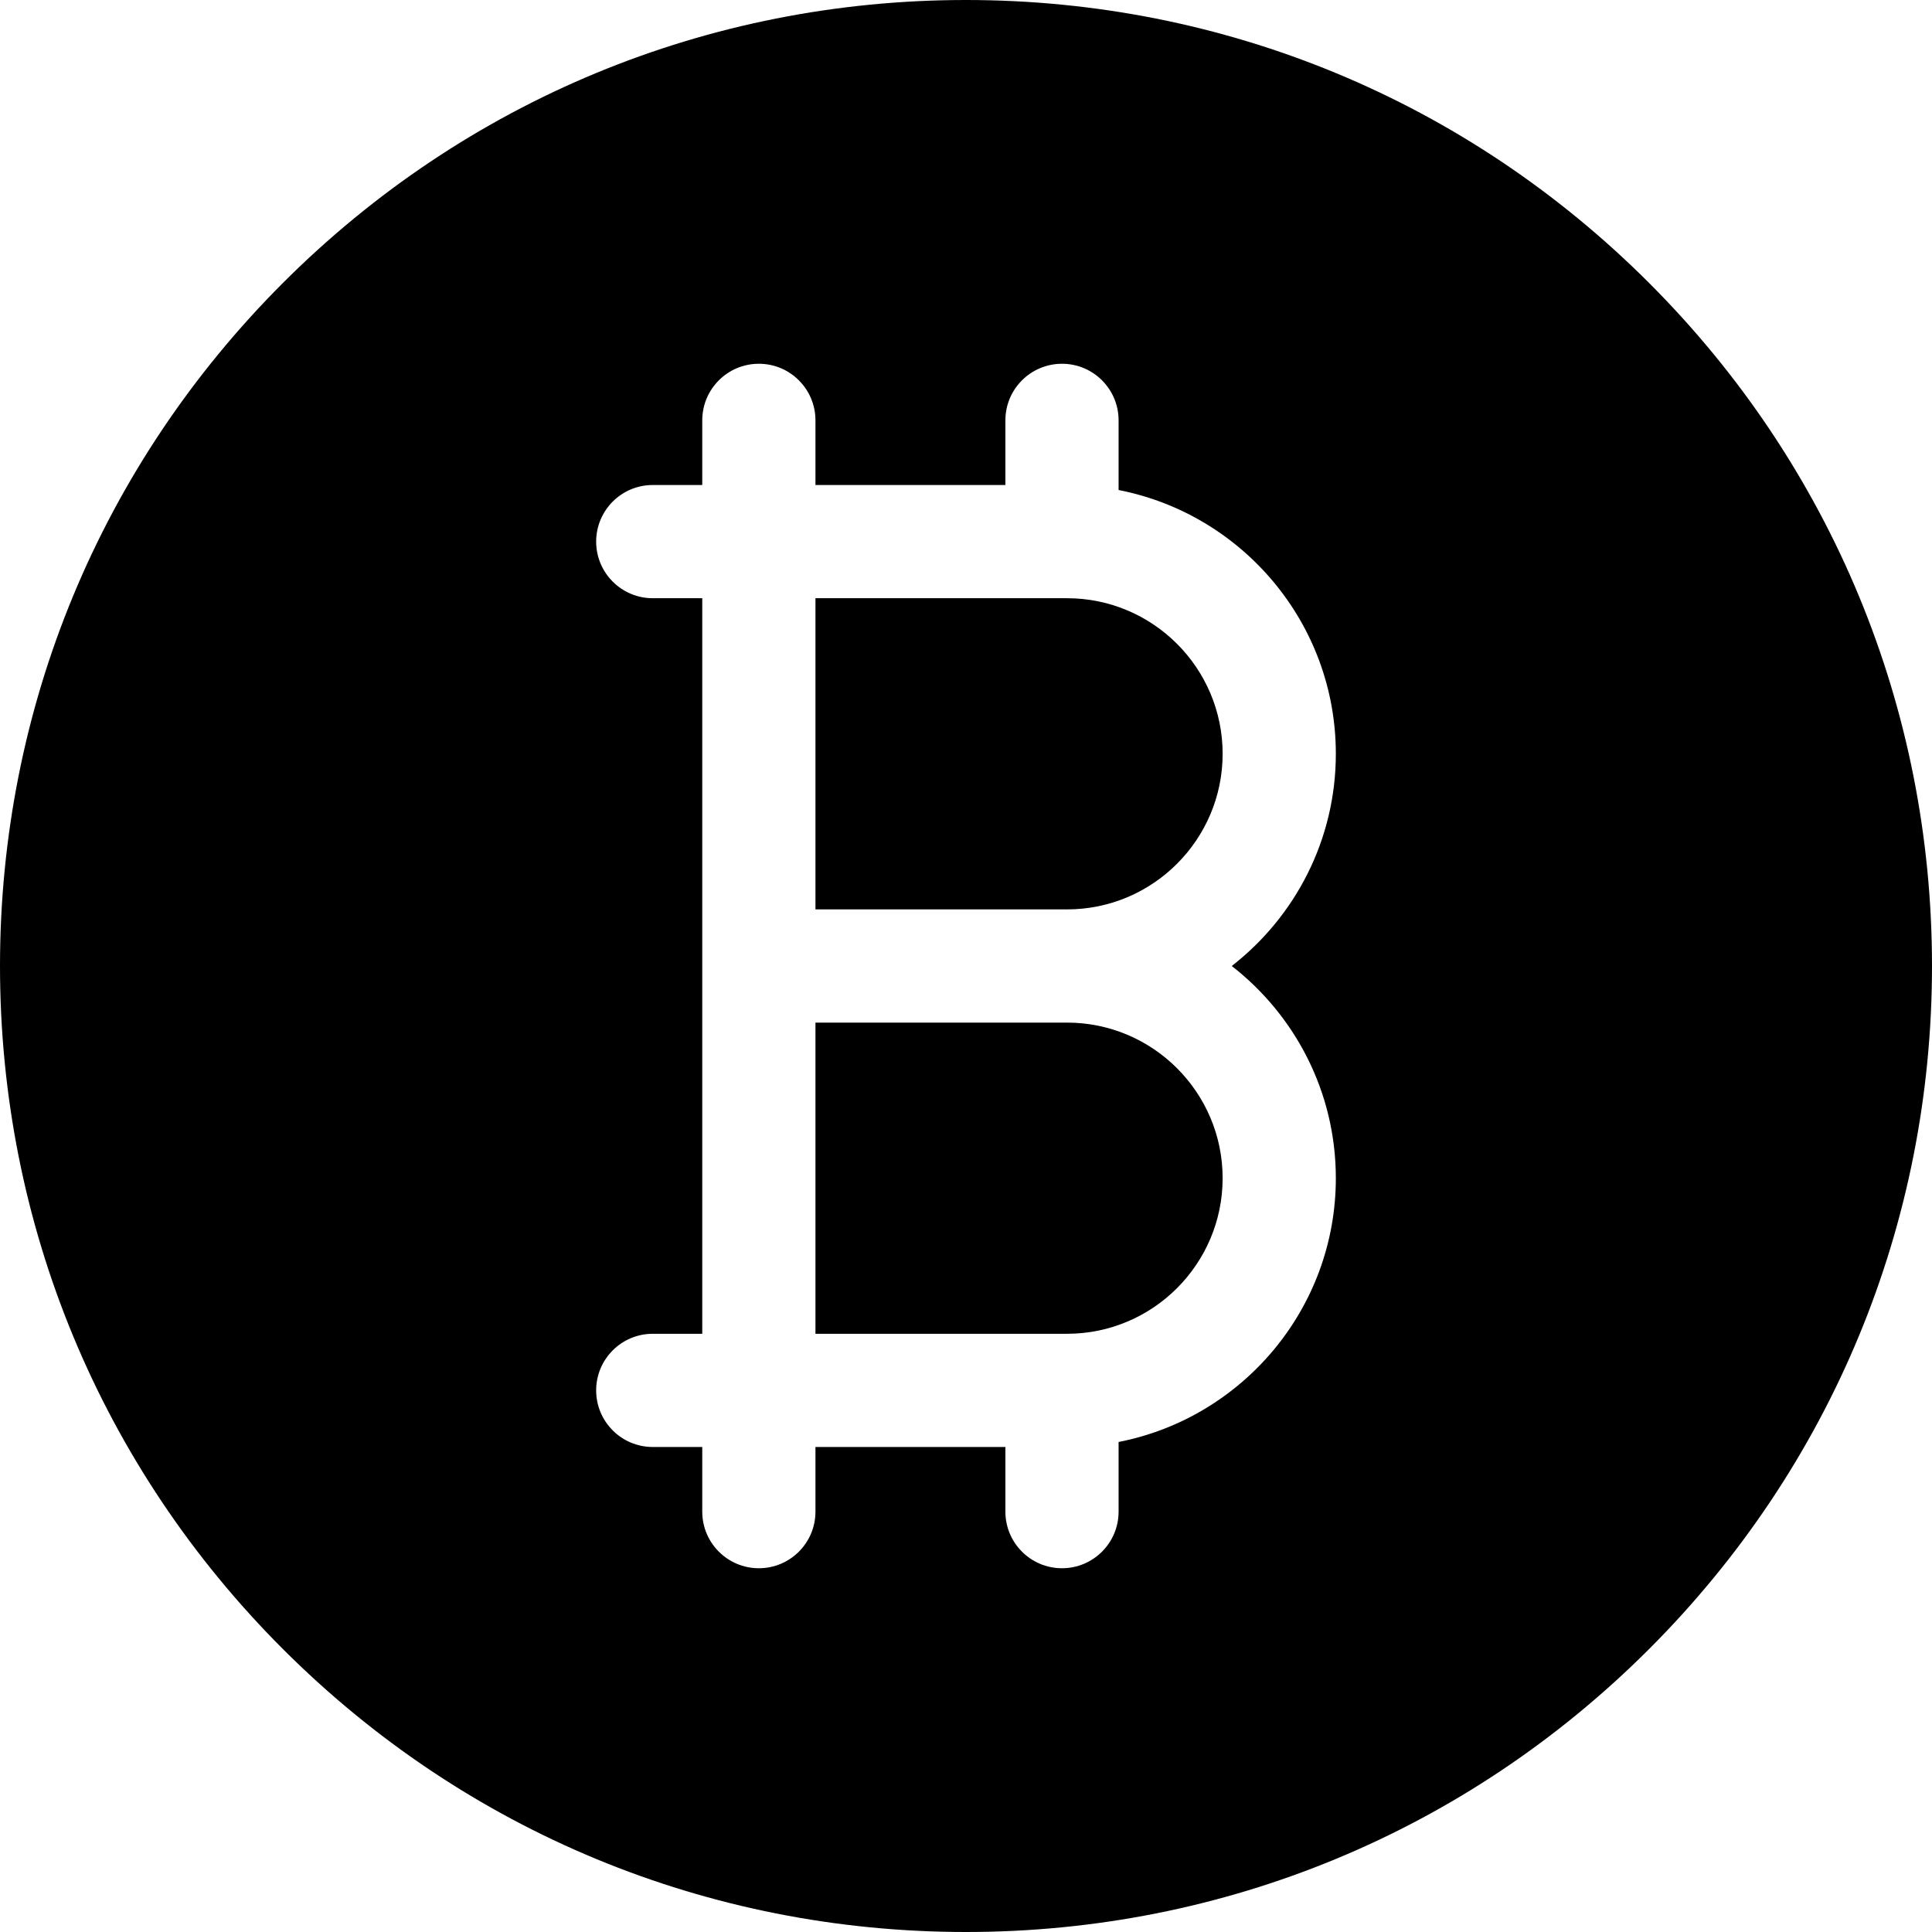
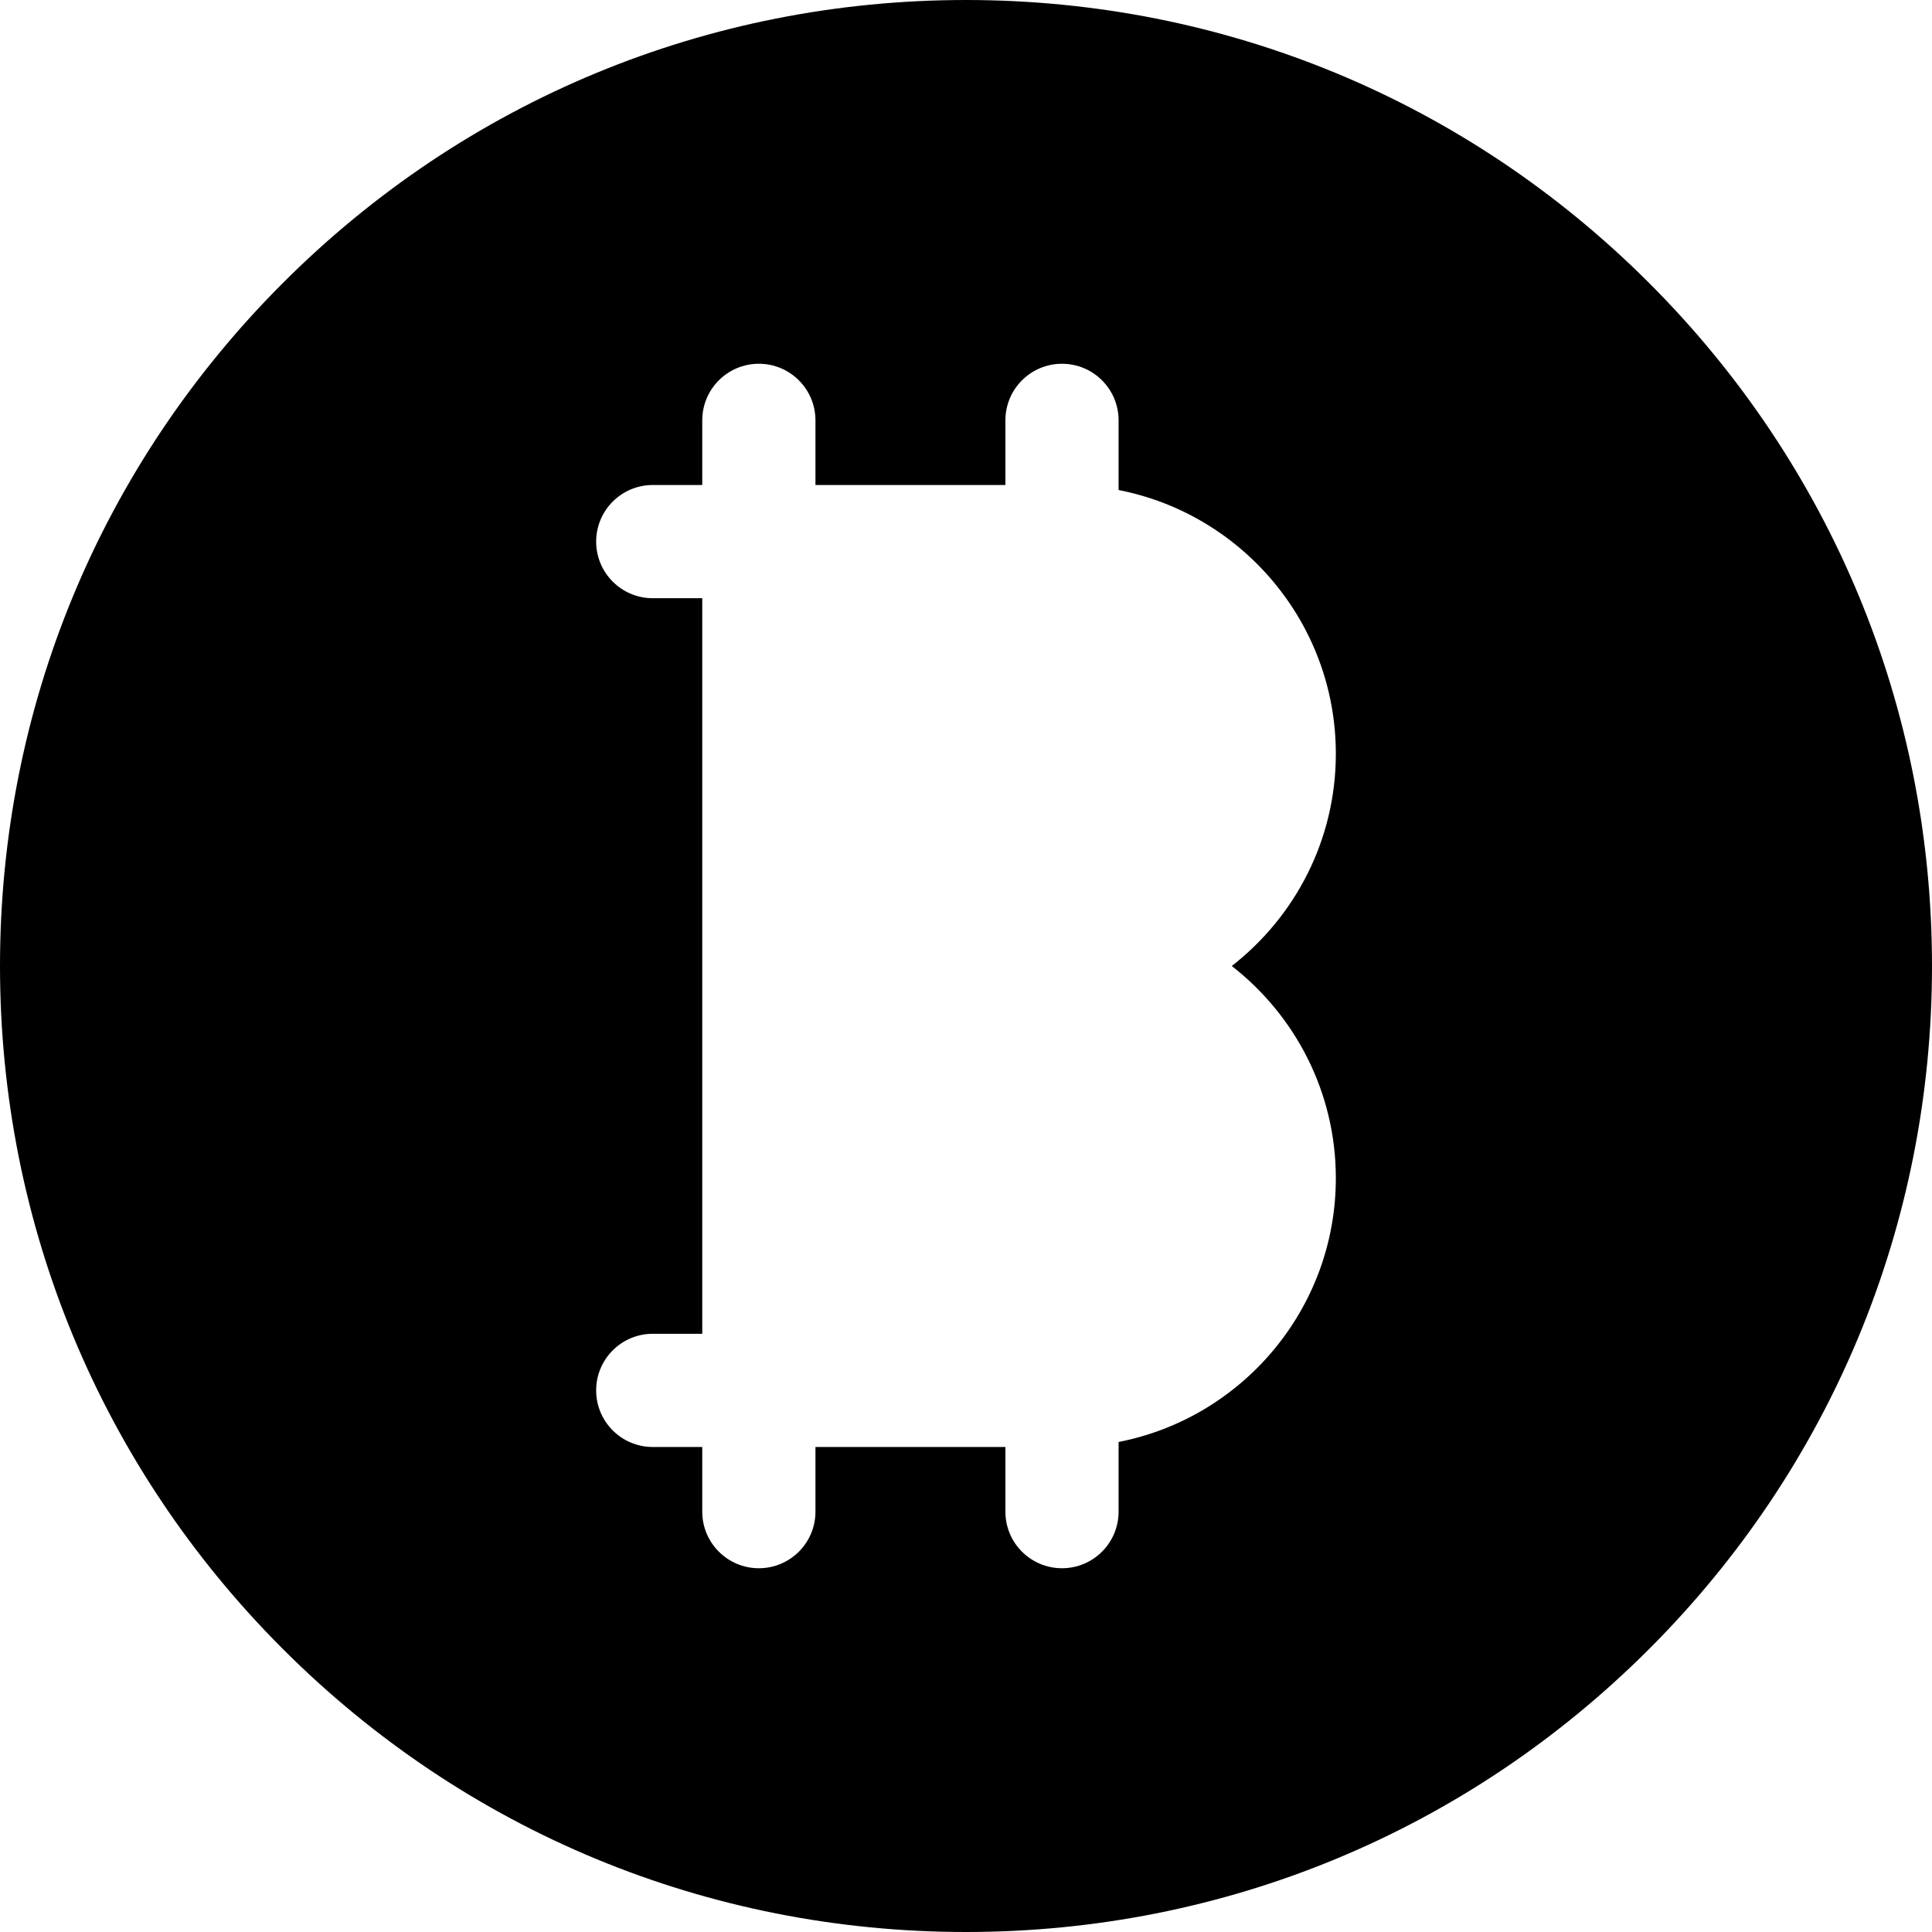
<svg xmlns="http://www.w3.org/2000/svg" version="1.1" id="Capa_1" x="0px" y="0px" viewBox="0 0 512 512" style="enable-background:new 0 0 512 512;" xml:space="preserve">
  <g>
    <g>
-       <path d="M282.779,158.533h-28.117h-38.557V241h66.674c22.735,0,41.232-18.498,41.232-41.234S305.514,158.533,282.779,158.533z" />
-     </g>
+       </g>
  </g>
  <g>
    <g>
      <path d="M437.019,74.98C388.668,26.629,324.381,0,256,0C187.62,0,123.333,26.629,74.981,74.98C26.629,123.333,0,187.62,0,256    c0,68.381,26.628,132.668,74.981,181.02C123.333,485.371,187.62,512,256,512c68.381,0,132.668-26.629,181.02-74.98    C485.372,388.668,512,324.381,512,256C512,187.62,485.372,123.333,437.019,74.98z M354.011,312.232    c0,34.605-24.809,63.515-57.572,69.906V400.6c0,8.285-6.717,15-15,15c-8.285,0-15-6.715-15-15v-17.133h-11.777h-38.557V400.6    c0,8.285-6.715,15-15,15c-8.283,0-15-6.715-15-15v-17.133h-13.117c-8.283,0-15-6.716-15-15s6.717-15,15-15h13.117V256v-97.467    h-13.117c-8.283,0-15-6.716-15-15s6.717-15,15-15h13.117V111.4c0-8.284,6.717-15,15-15c8.285,0,15,6.716,15,15v17.133h38.557    h11.777V111.4c0-8.284,6.715-15,15-15c8.283,0,15,6.716,15,15v18.461c32.764,6.391,57.572,35.299,57.572,69.904    c0,22.84-10.817,43.189-27.584,56.234C343.194,269.044,354.011,289.393,354.011,312.232z" />
    </g>
  </g>
  <g>
    <g>
-       <path d="M282.779,271h-66.674v82.467h38.557h28.117c22.735,0,41.232-18.498,41.232-41.234    C324.011,289.497,305.514,271,282.779,271z" />
-     </g>
+       </g>
  </g>
  <g>
</g>
  <g>
</g>
  <g>
</g>
  <g>
</g>
  <g>
</g>
  <g>
</g>
  <g>
</g>
  <g>
</g>
  <g>
</g>
  <g>
</g>
  <g>
</g>
  <g>
</g>
  <g>
</g>
  <g>
</g>
  <g>
</g>
</svg>